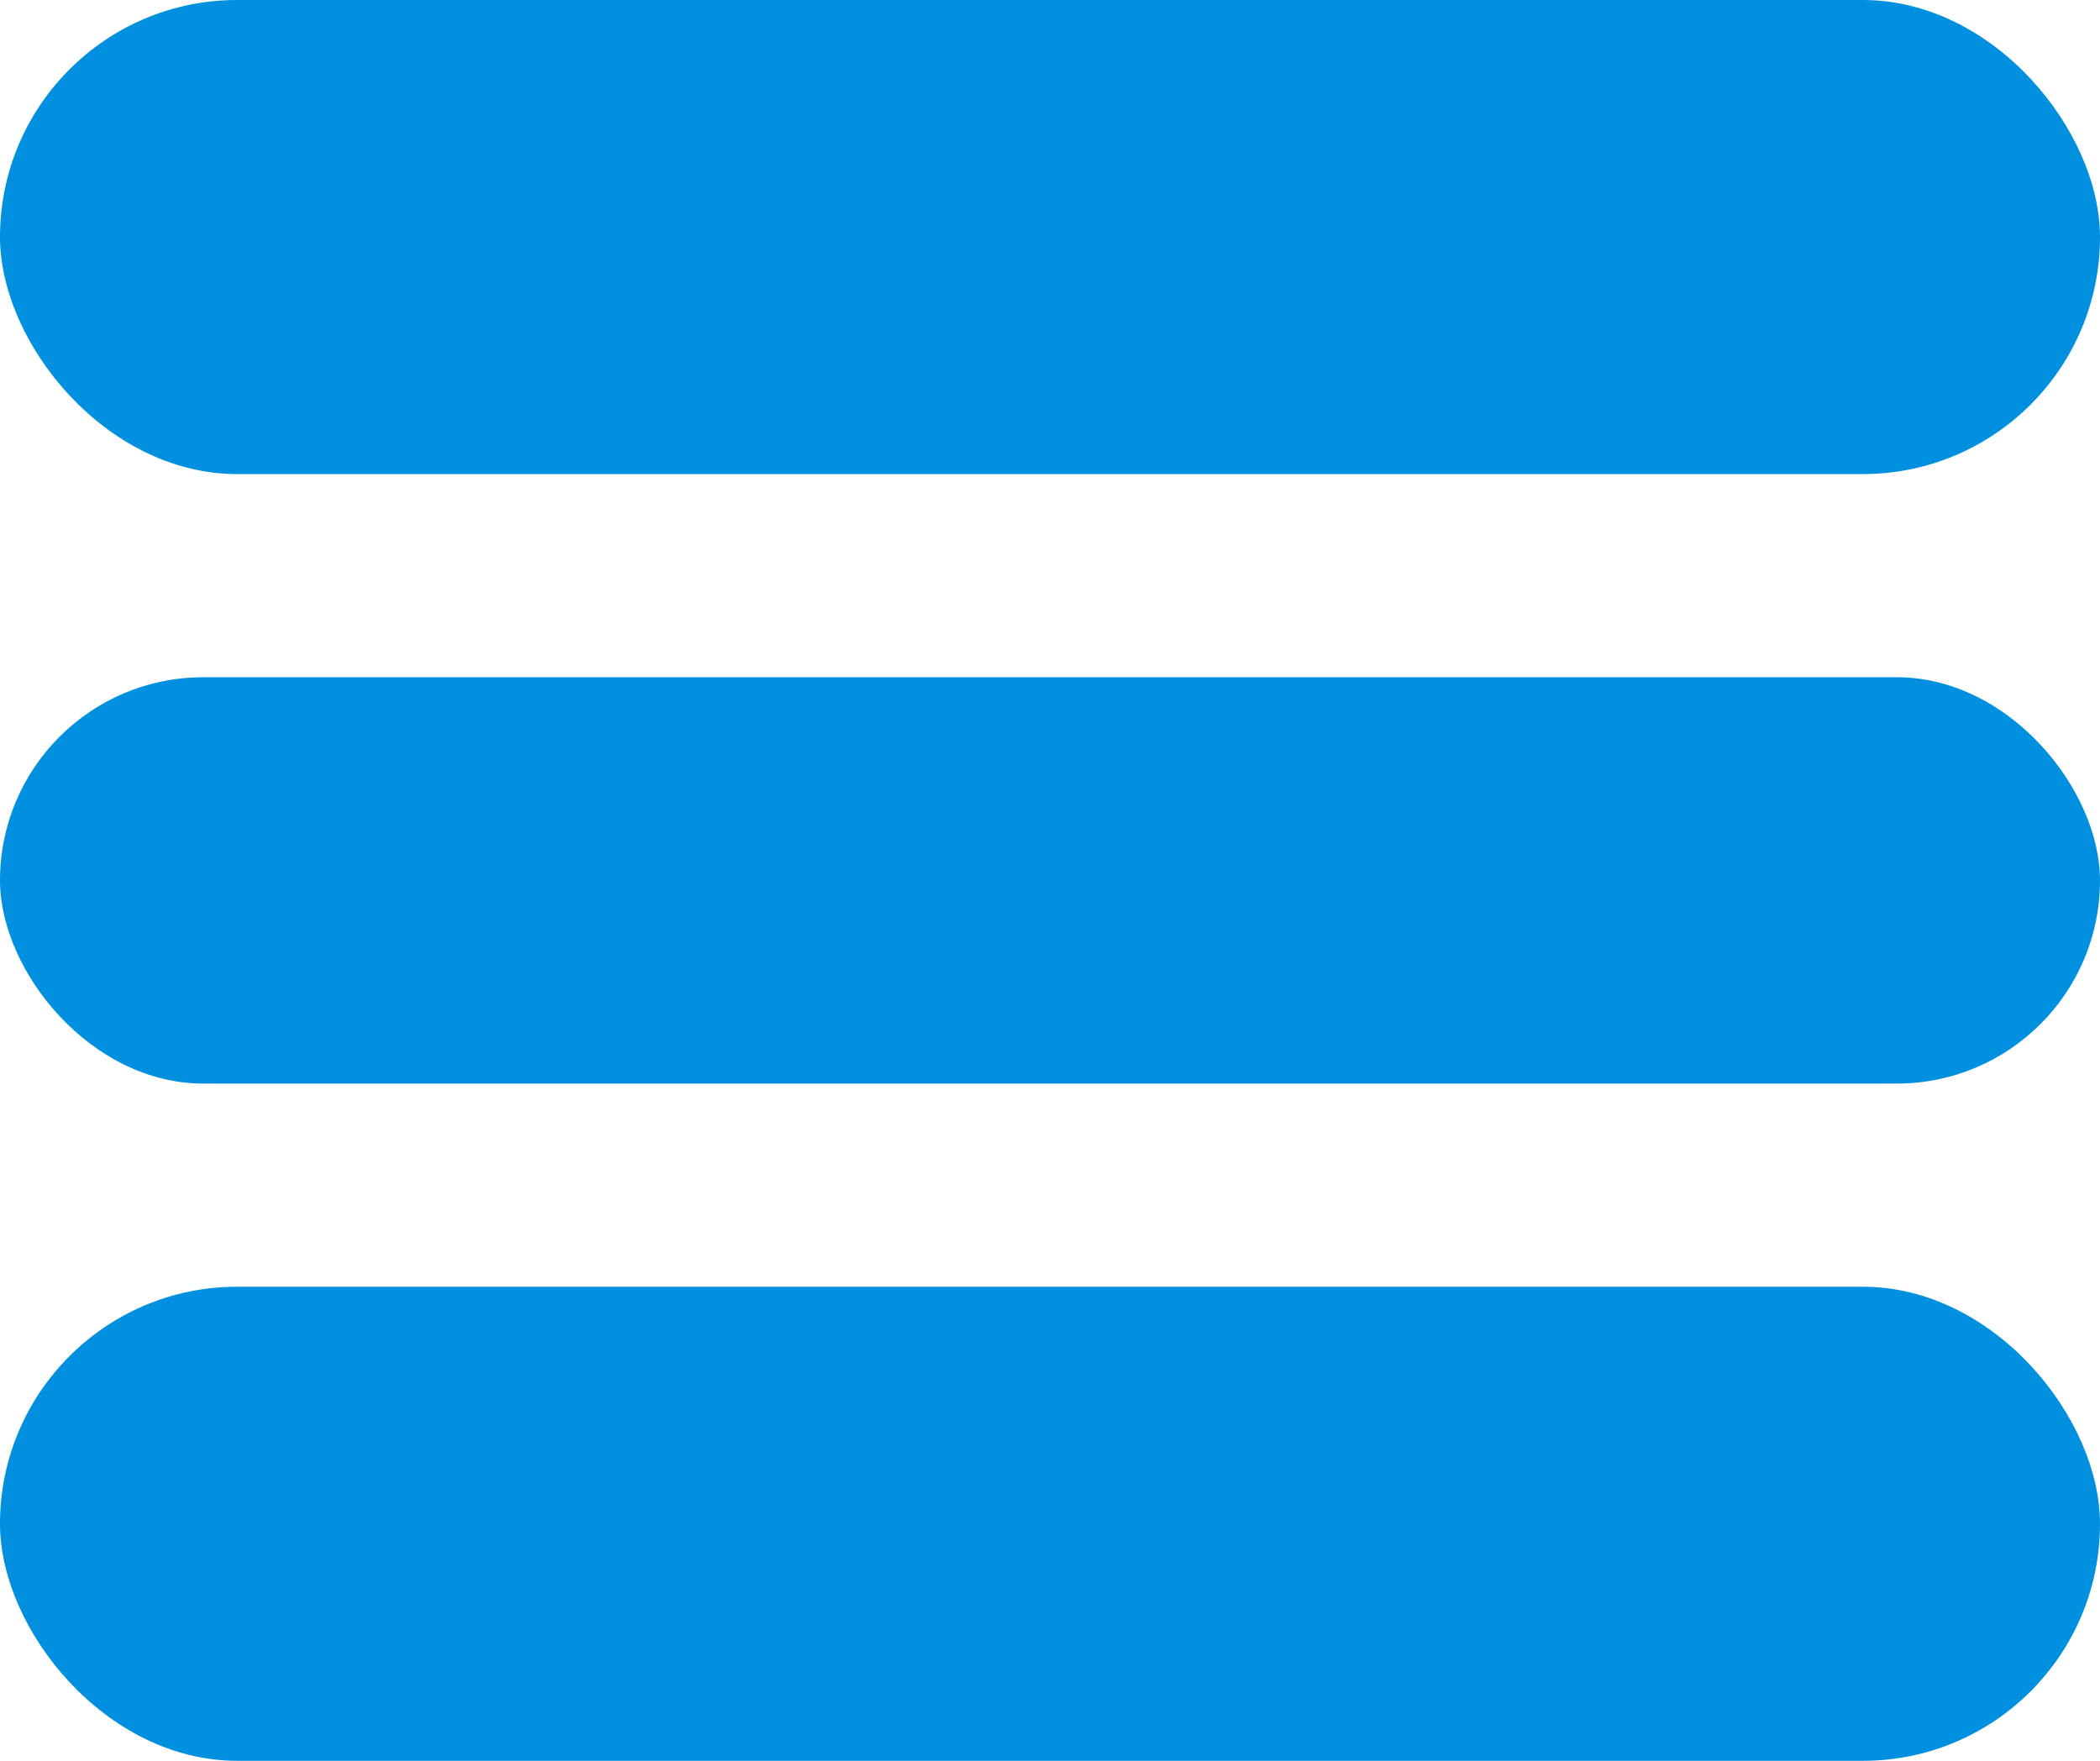
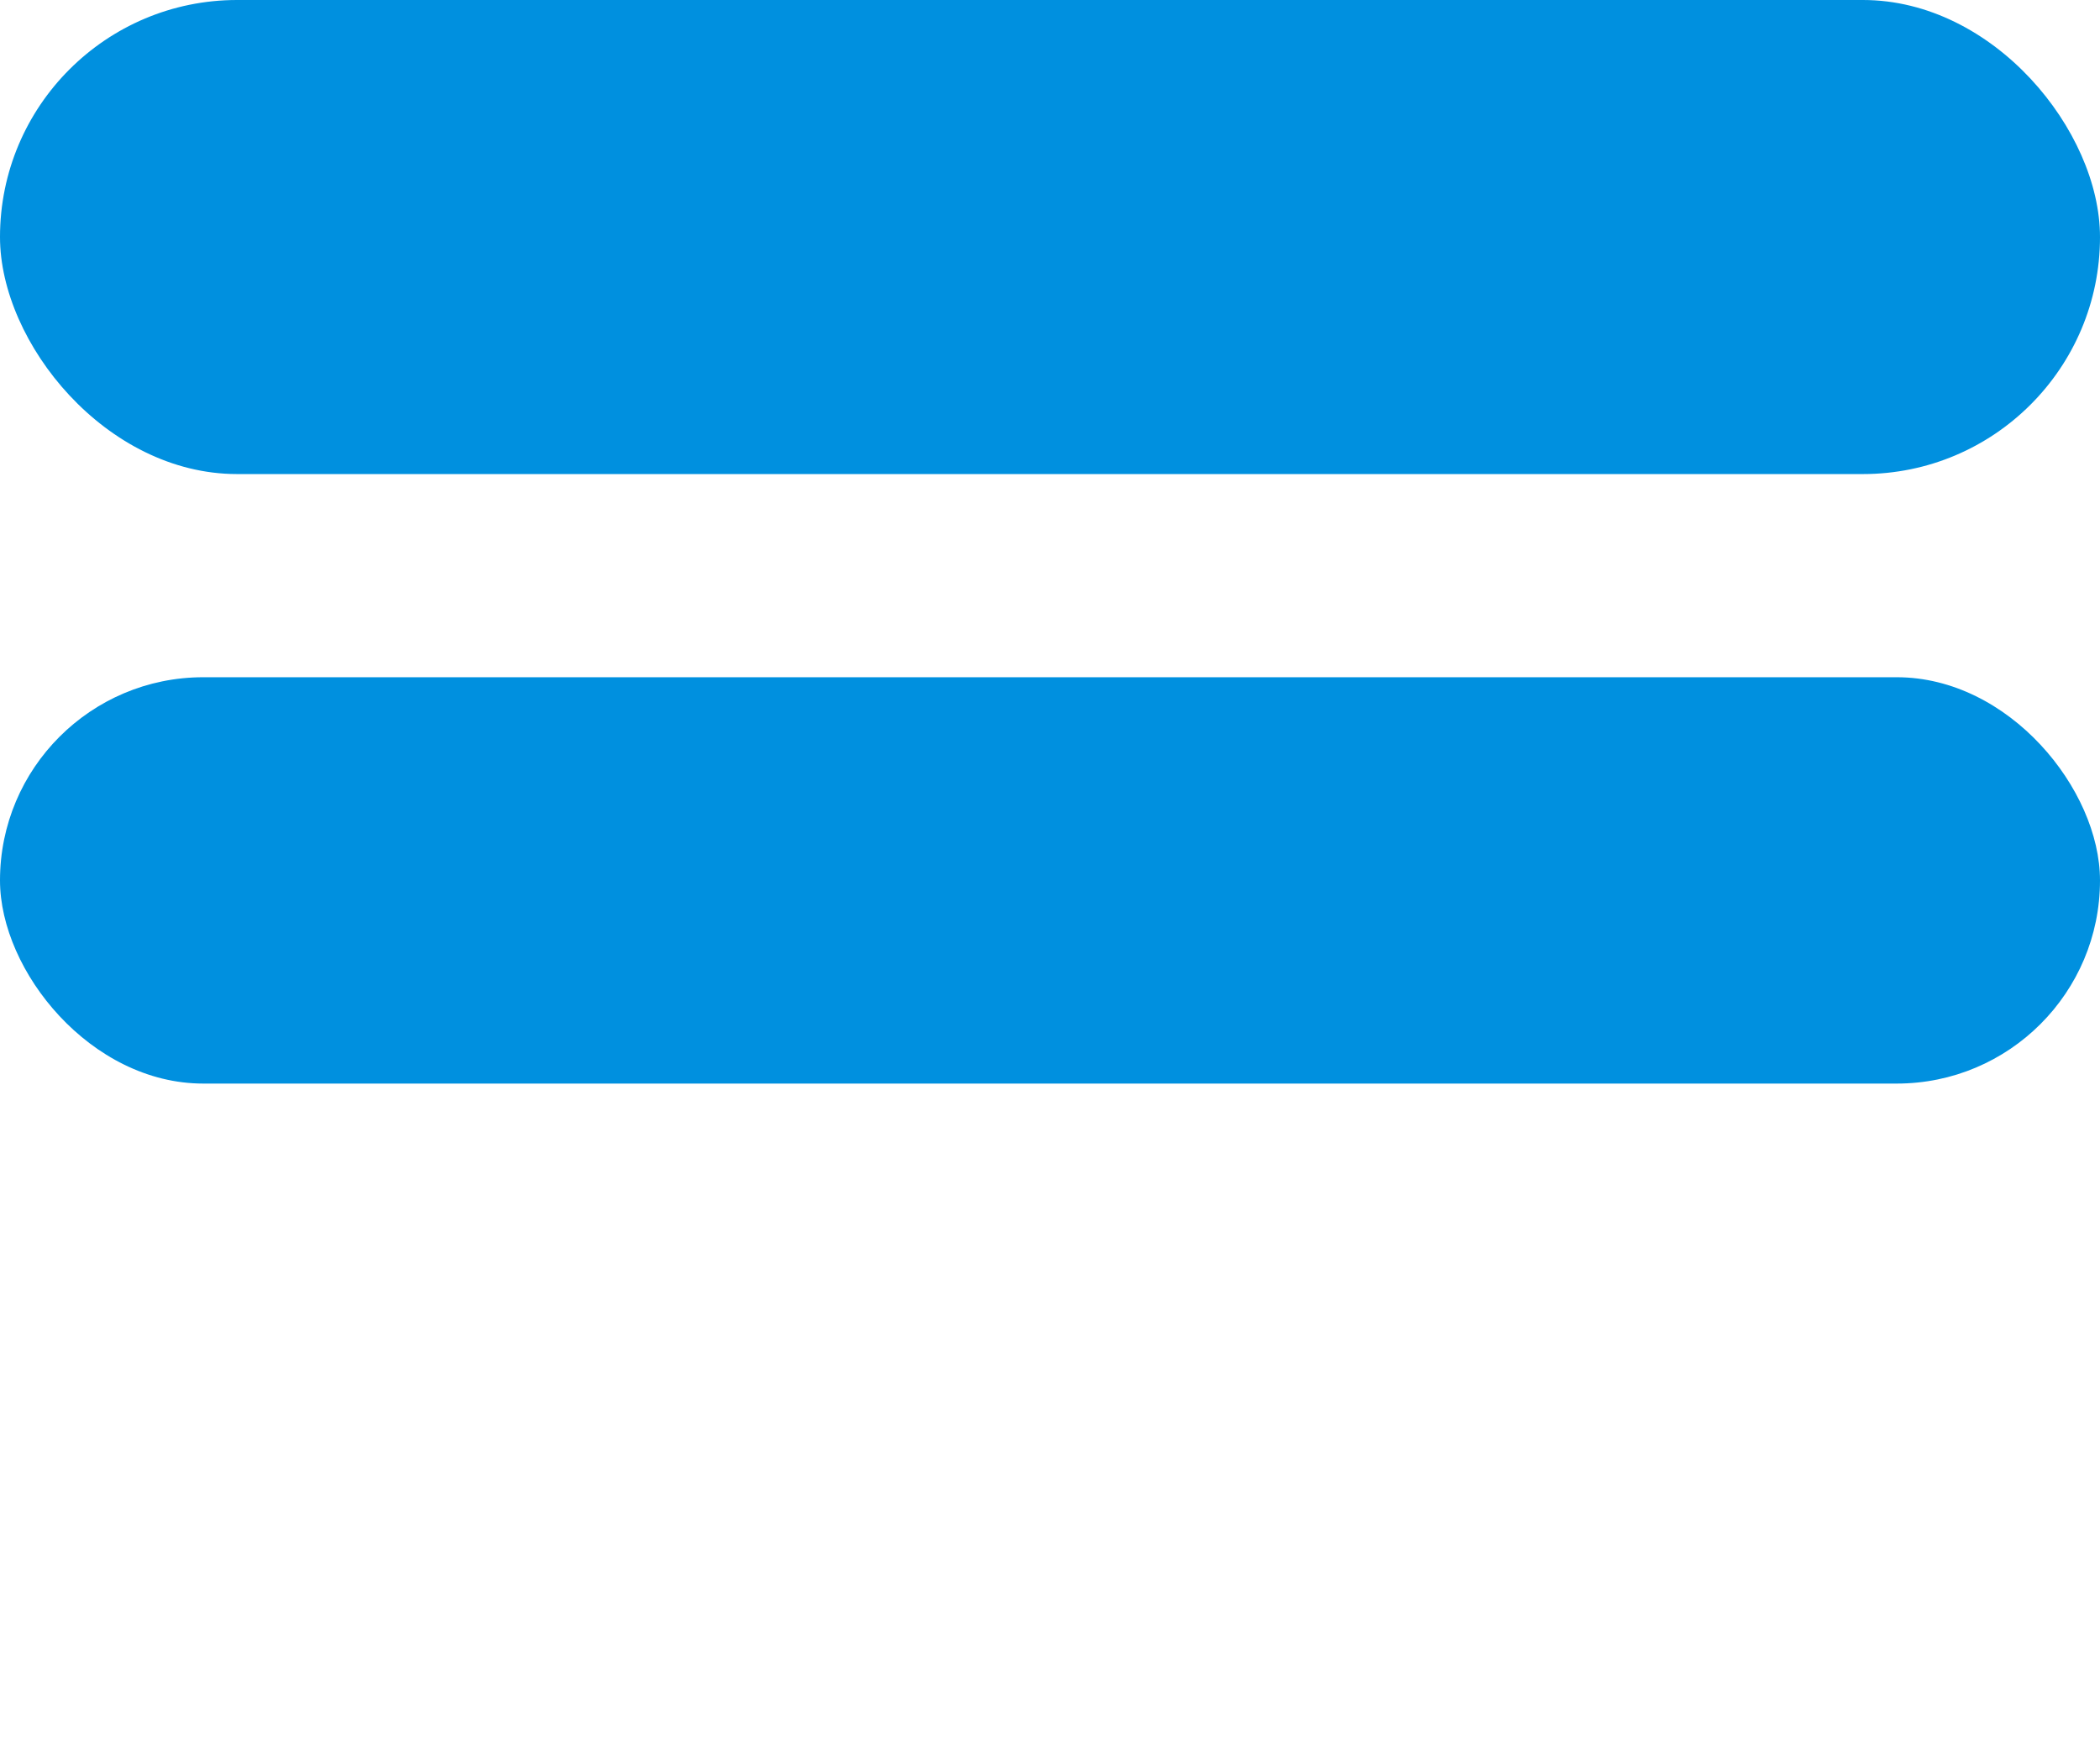
<svg xmlns="http://www.w3.org/2000/svg" width="31" height="26" viewBox="0 0 31 26">
  <defs>
    <style>.adropdown{fill:#0090df;}</style>
  </defs>
  <g transform="translate(0)">
    <rect class="adropdown" width="31" height="7" rx="3.5" transform="translate(0)" />
    <rect class="adropdown" width="31" height="6" rx="3" transform="translate(0 10)" />
-     <rect class="adropdown" width="31" height="7" rx="3.5" transform="translate(0 19)" />
  </g>
</svg>